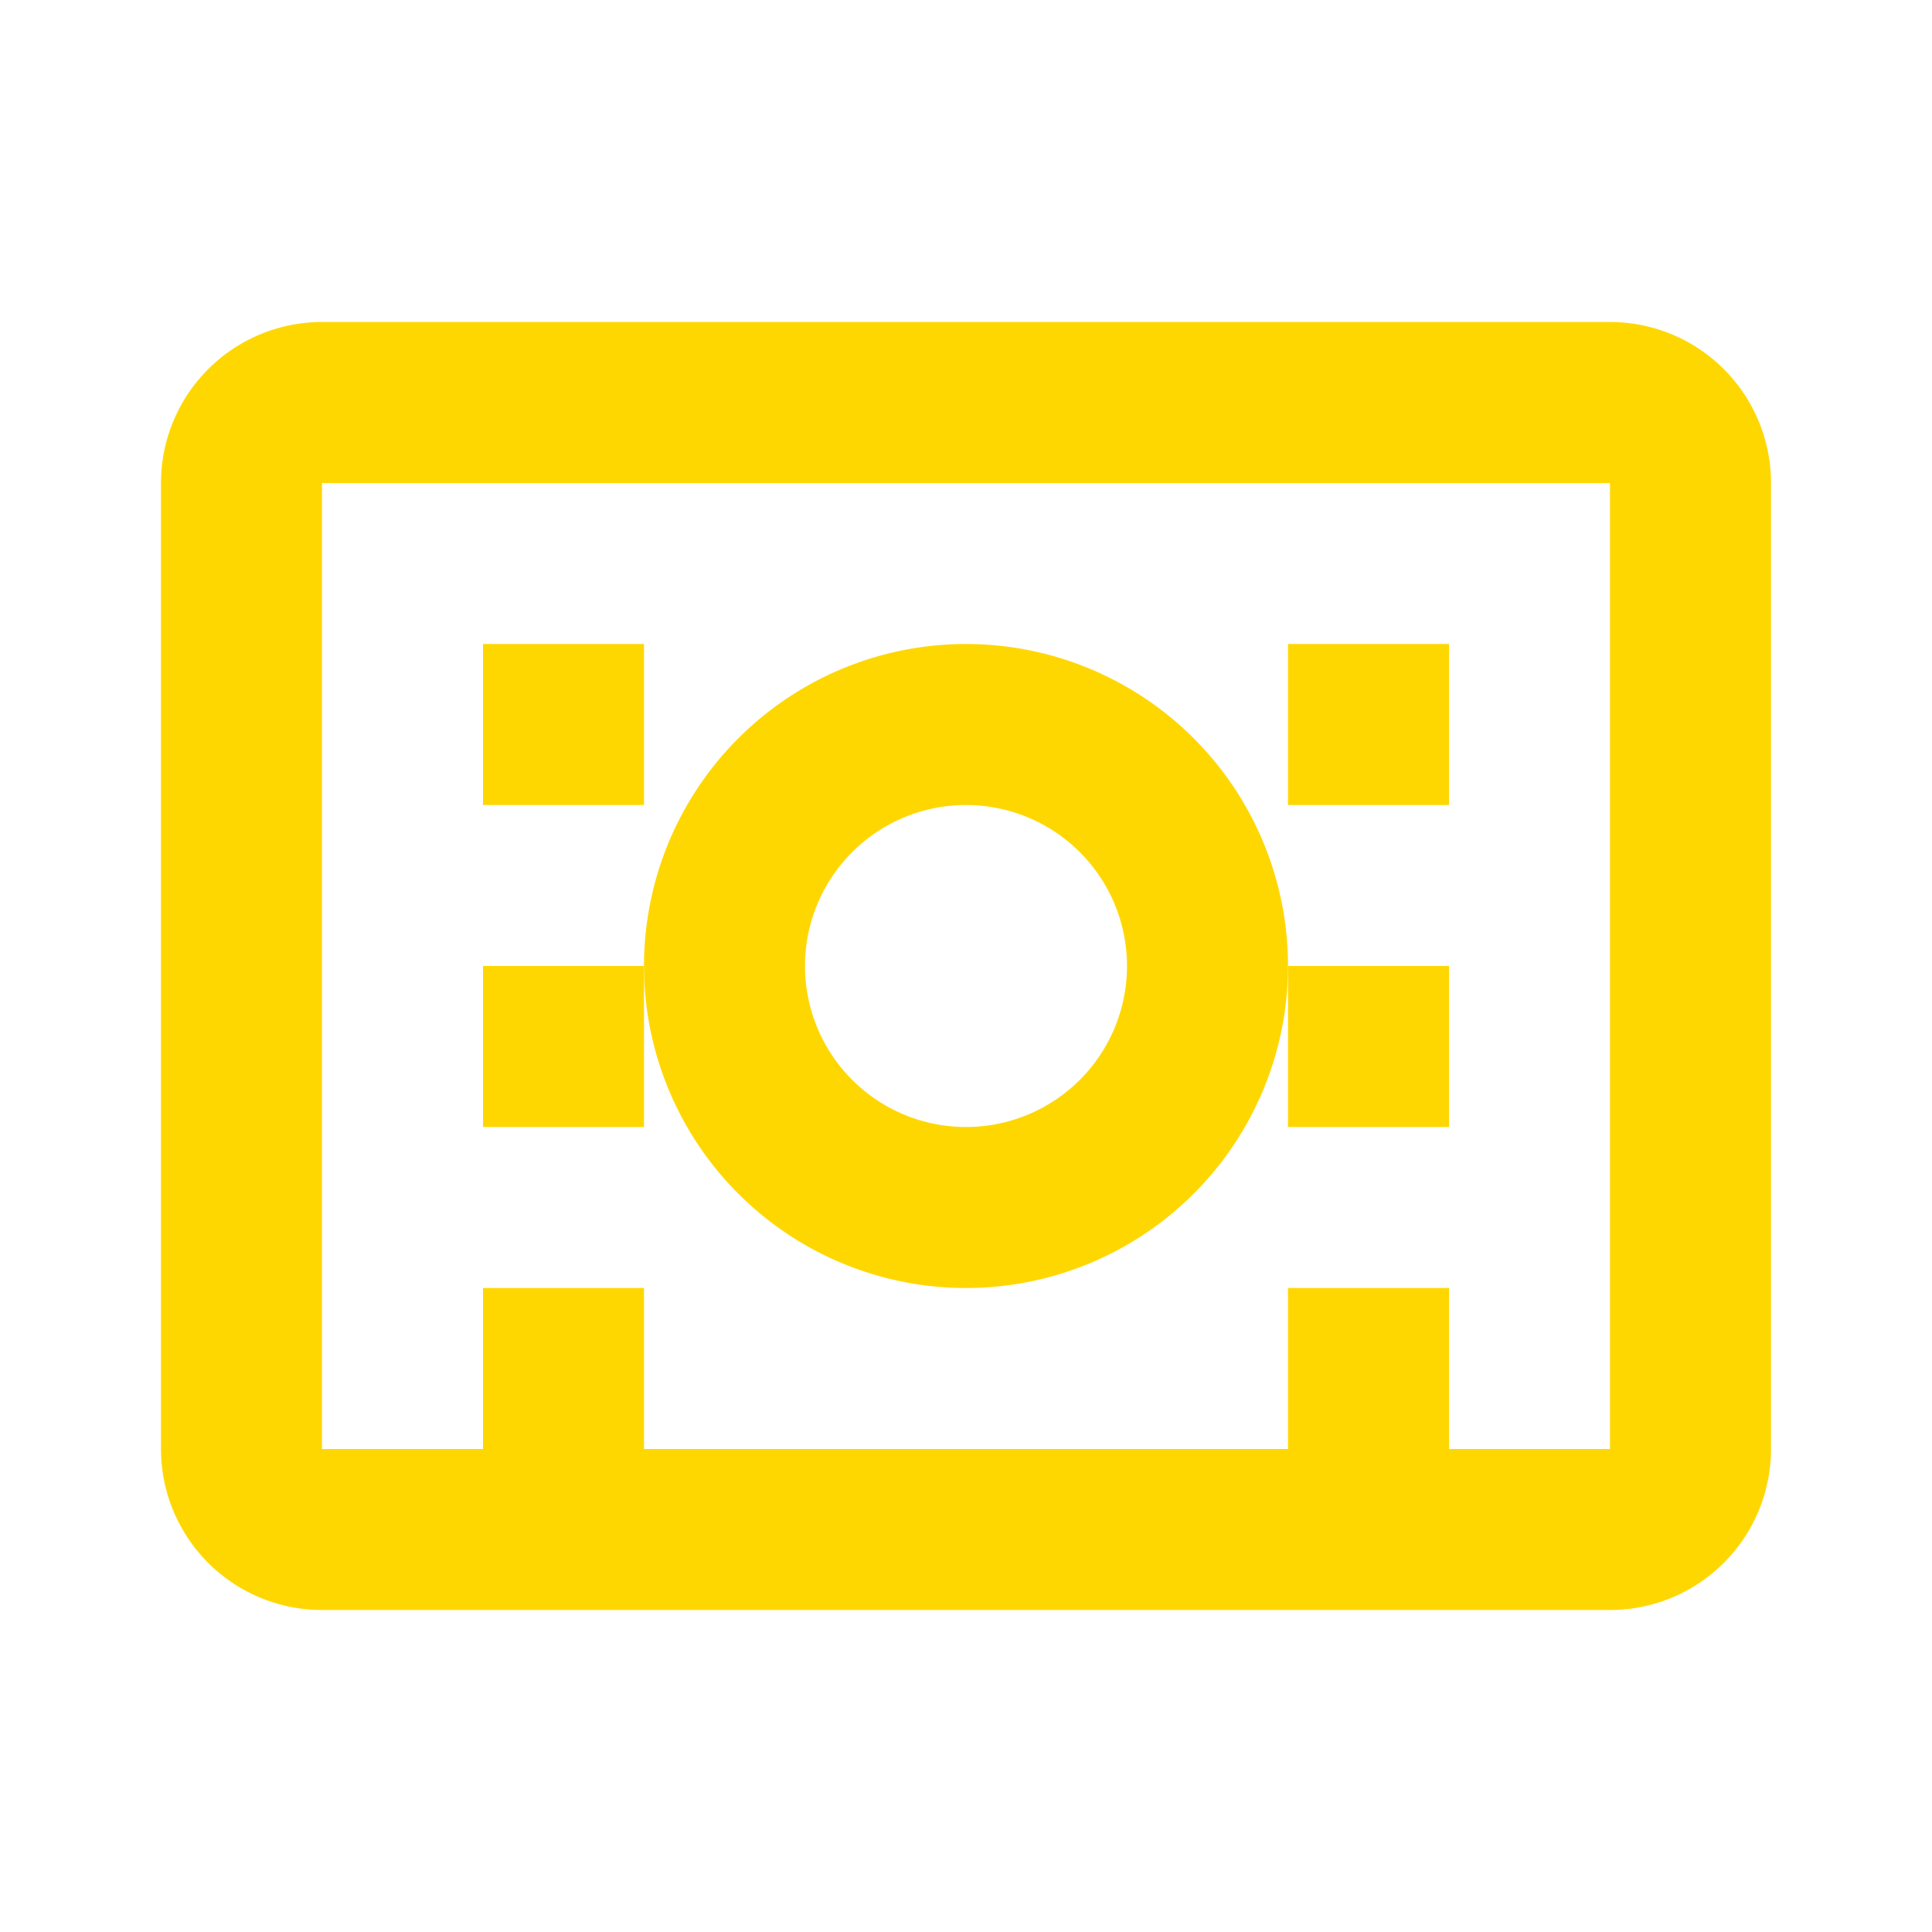
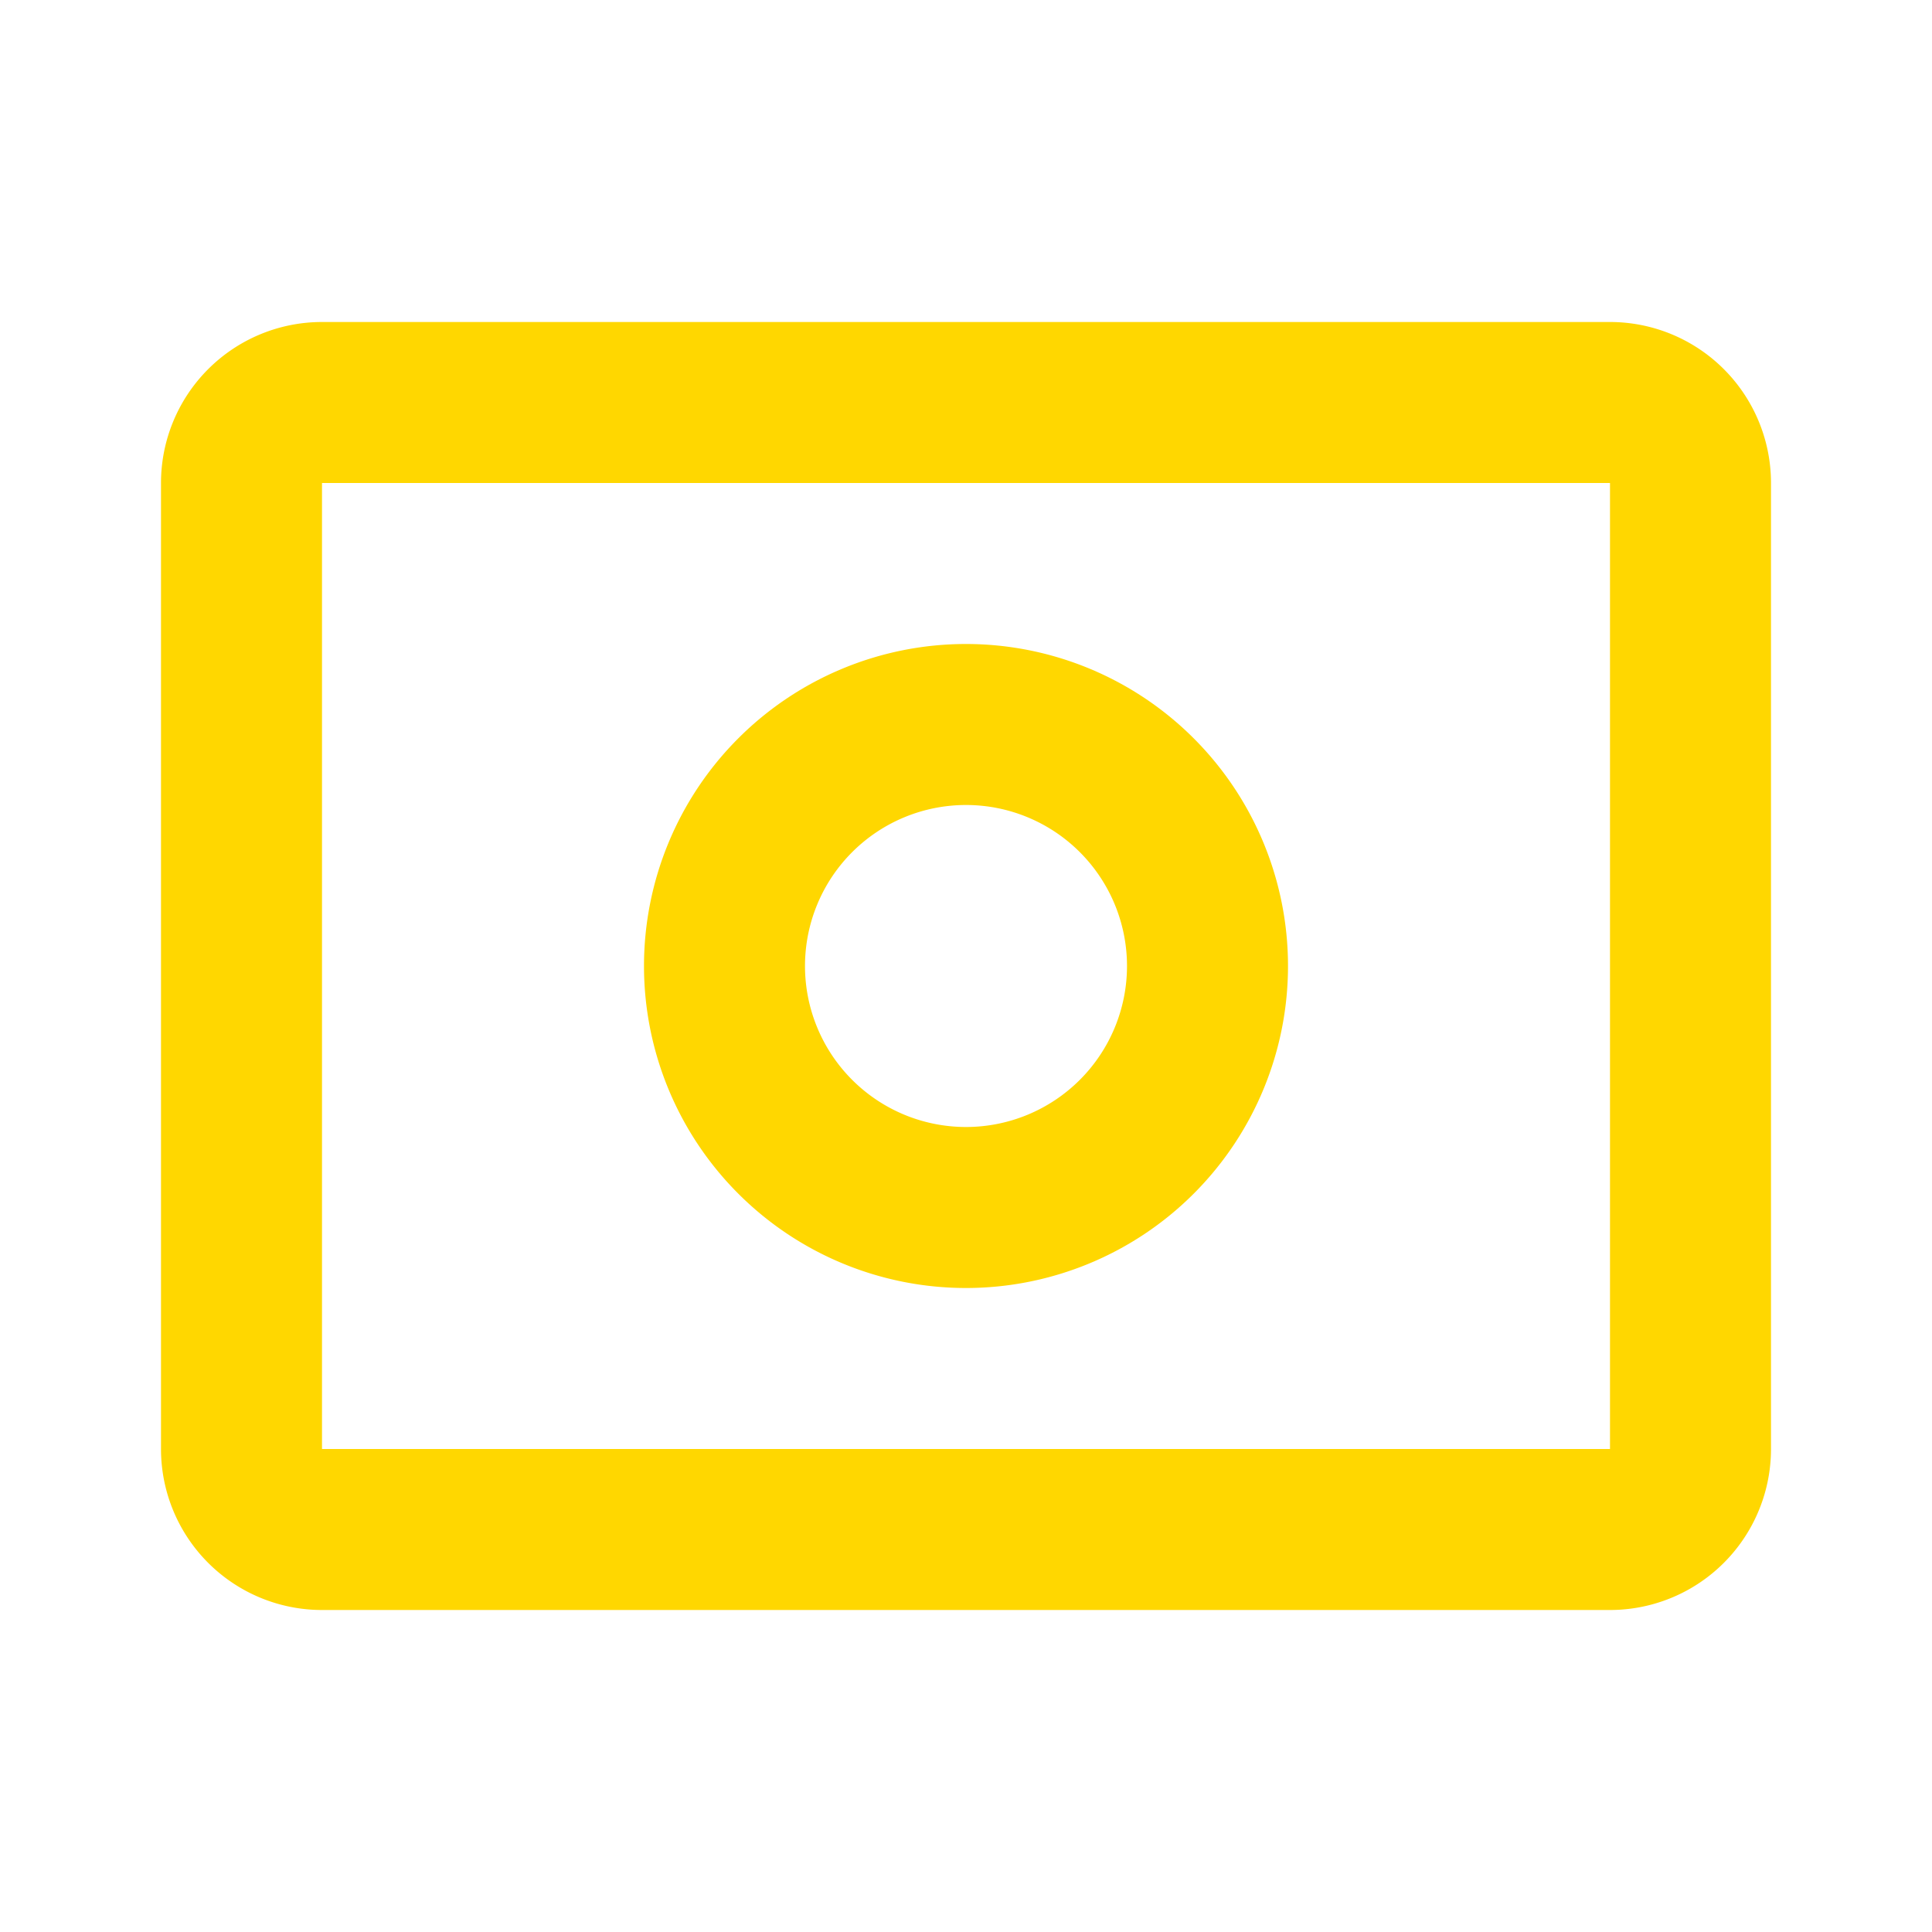
<svg xmlns="http://www.w3.org/2000/svg" viewBox="0 0 24 24" fill="#FFD700" width="100" height="100">
  <path d="M4 4h16a2 2 0 0 1 2 2v12a2 2 0 0 1-2 2H4a2 2 0 0 1-2-2V6a2 2 0 0 1 2-2zm0 2v12h16V6H4zm8 10a4 4 0 1 1 0-8 4 4 0 0 1 0 8zm0-2a2 2 0 1 0 0-4 2 2 0 0 0 0 4z" />
-   <path d="M6 8h2v2H6V8zm0 4h2v2H6v-2zm0 4h2v2H6v-2zm12-8h-2v2h2V8zm0 4h-2v2h2v-2zm0 4h-2v2h2v-2z" />
</svg>